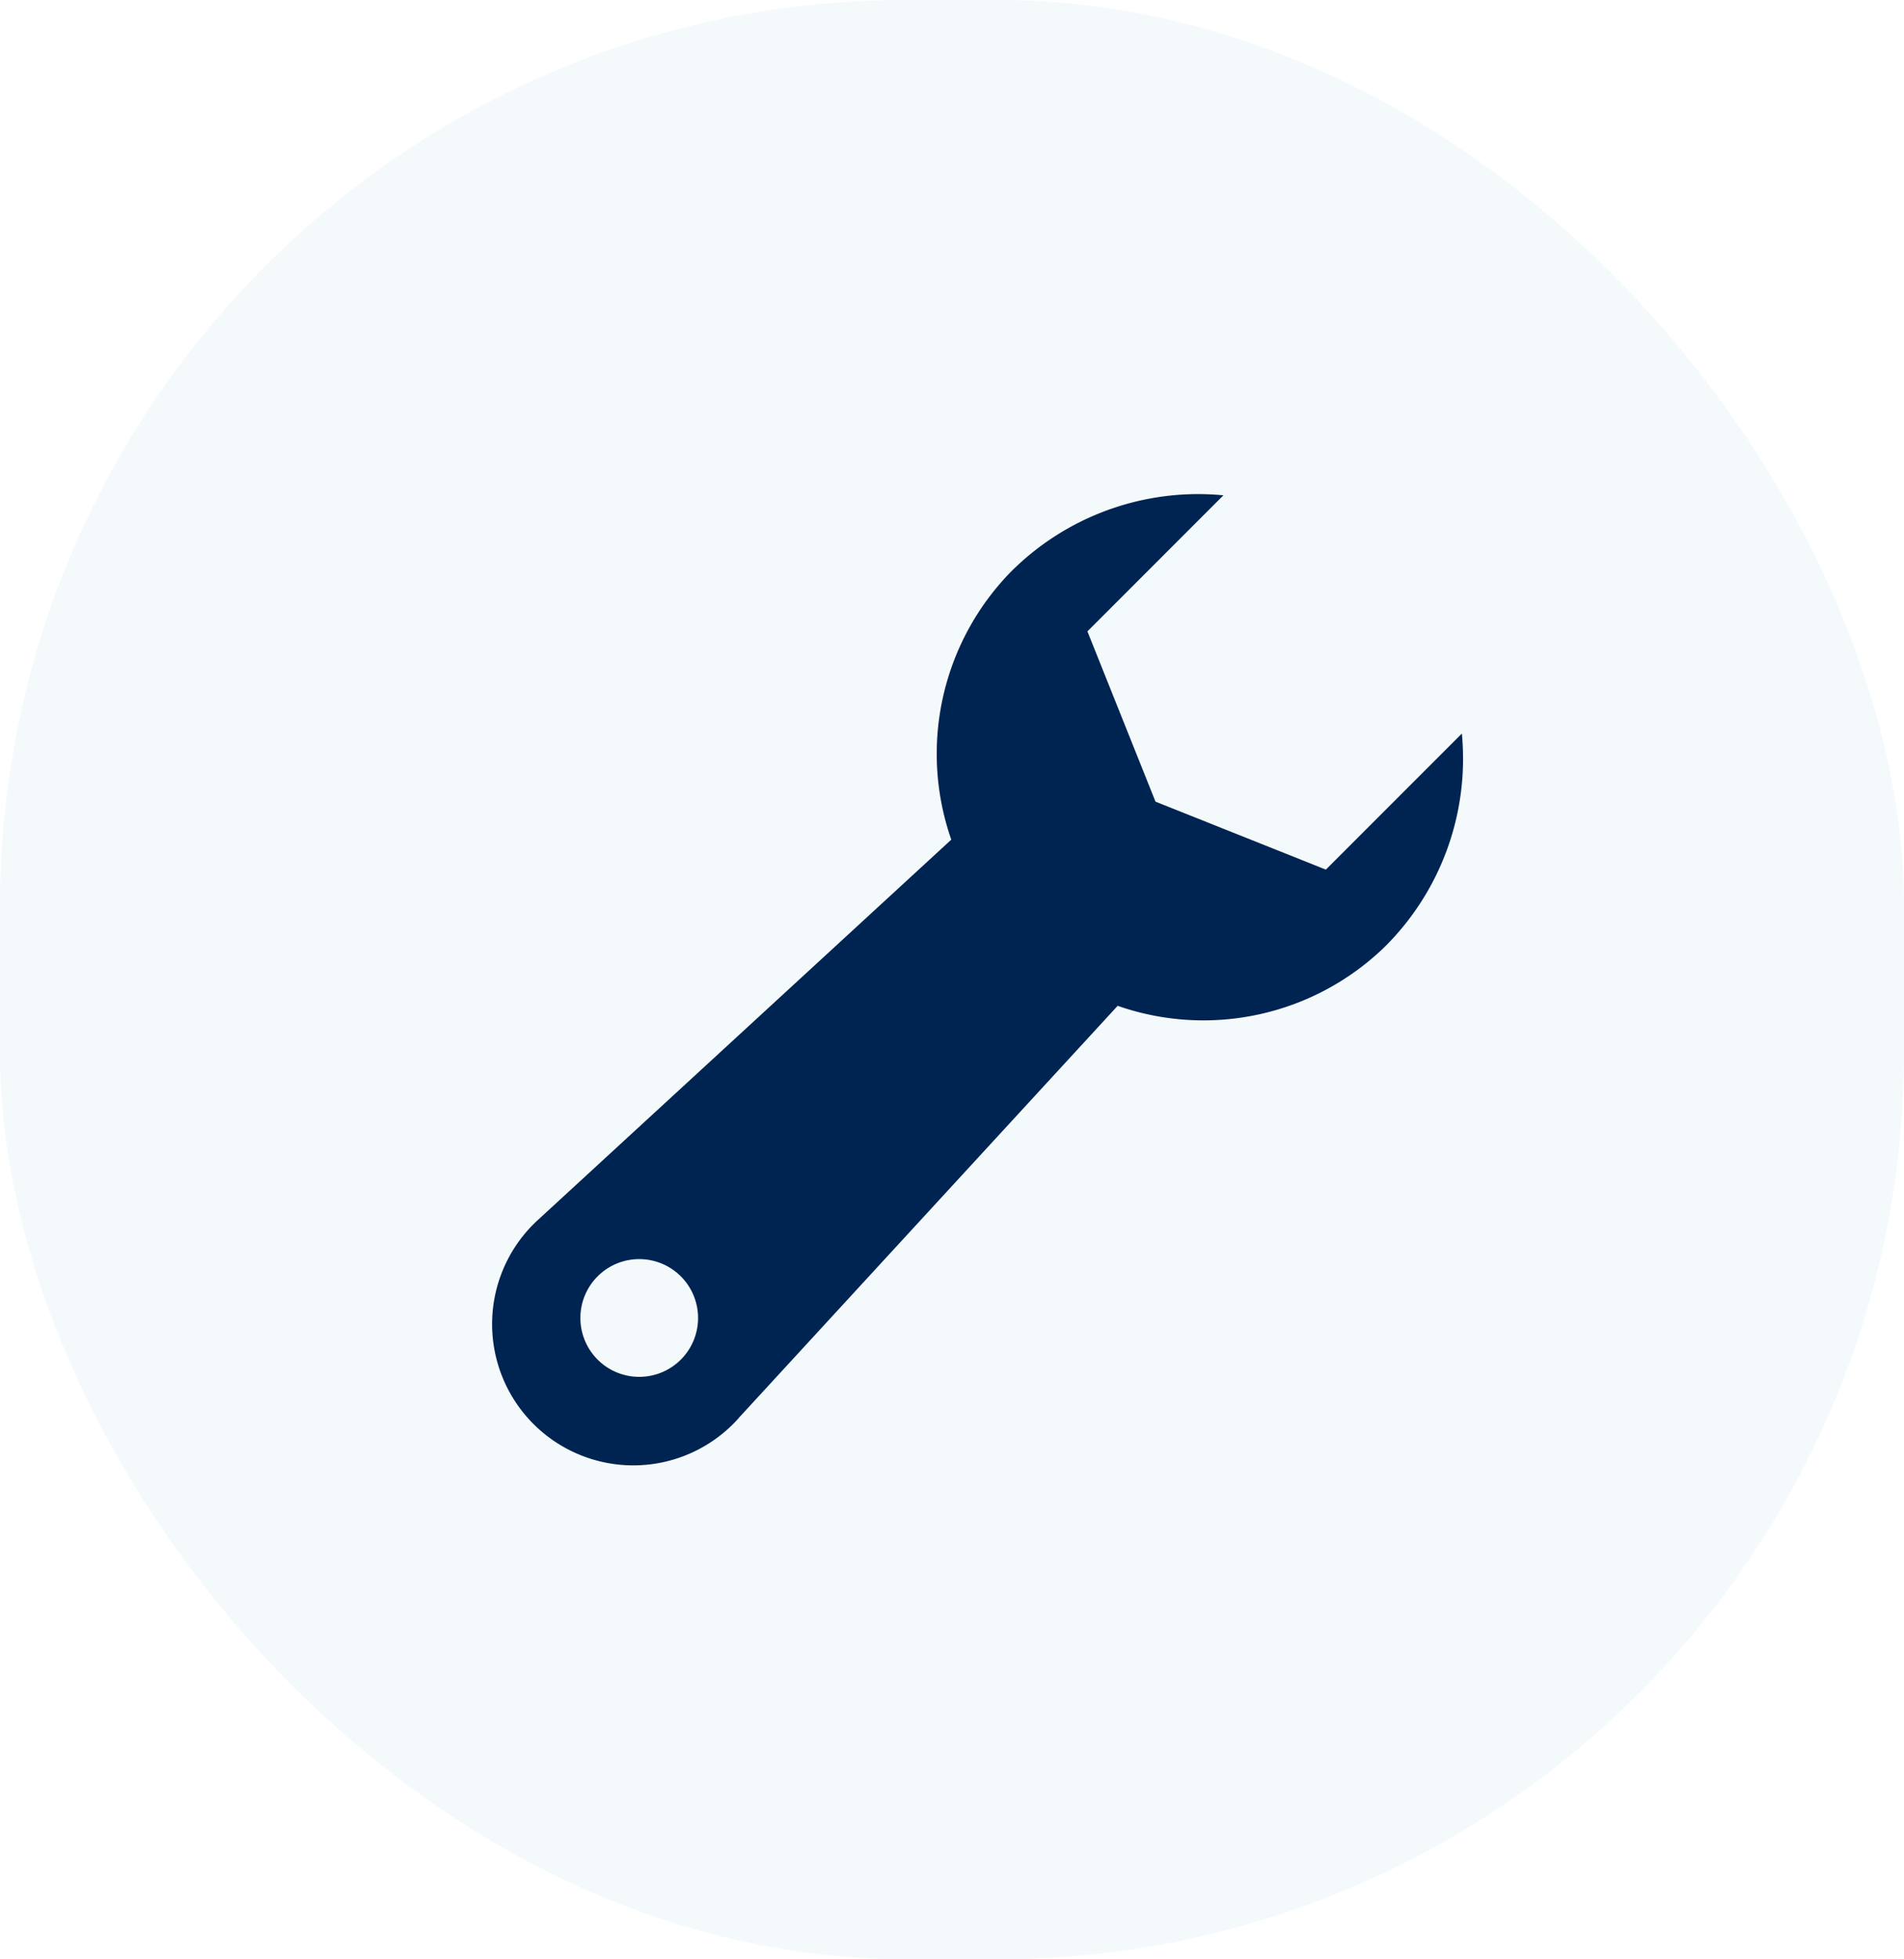
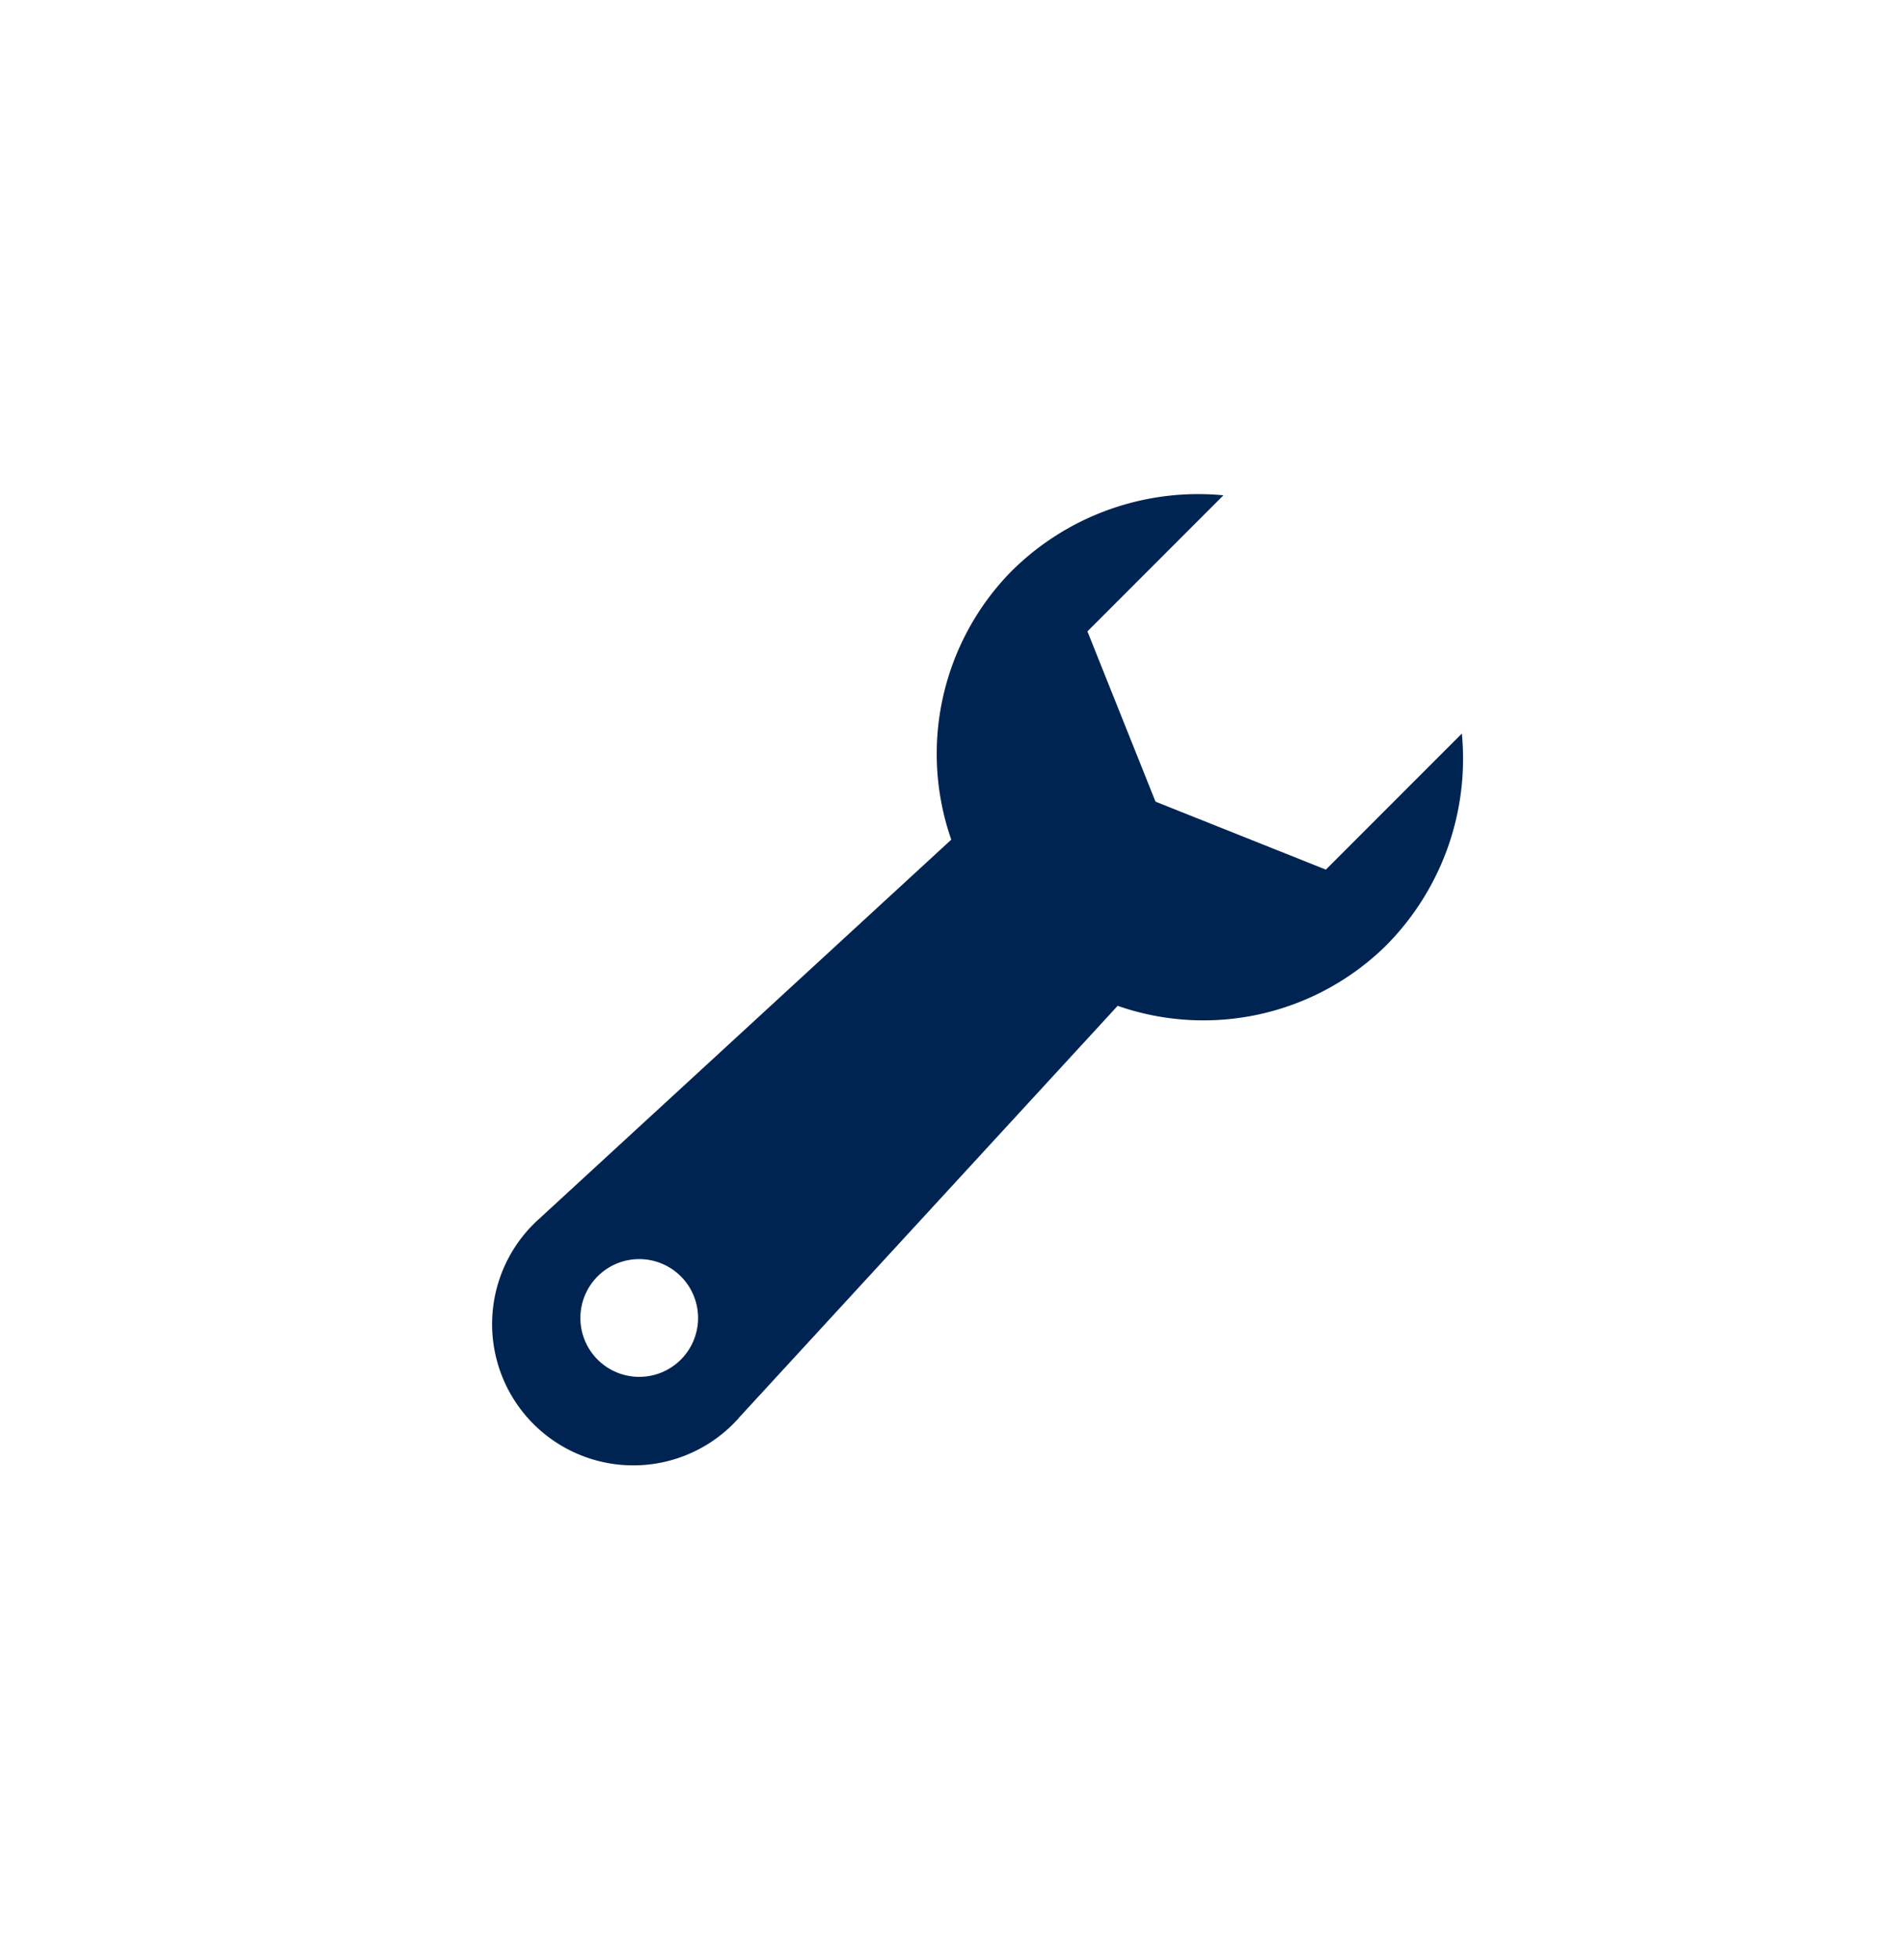
<svg xmlns="http://www.w3.org/2000/svg" width="105" height="108" viewBox="0 0 105 108">
  <g id="Icon" transform="translate(-1107 -3247.998)">
-     <rect id="Rectangle_652" data-name="Rectangle 652" width="105" height="108" rx="50" transform="translate(1107 3247.998)" fill="#257bbe" opacity="0.05" />
    <path id="Path_412" data-name="Path 412" d="M23.462,198.946l20.892-22.712a14.355,14.355,0,0,0,14.763-3.285,14.6,14.6,0,0,0,4.218-11.723l-7.5,7.5-9.395-3.747-3.754-9.385,7.5-7.5a14.6,14.6,0,0,0-11.723,4.218,14.356,14.356,0,0,0-3.285,14.763L12.465,187.962a7.787,7.787,0,1,0,10.994,10.994Zm-7.787-7.8a3.245,3.245,0,1,1,0,4.589,3.245,3.245,0,0,1,0-4.589Z" transform="translate(1124.282 3127.206)" fill="#002451" />
  </g>
</svg>